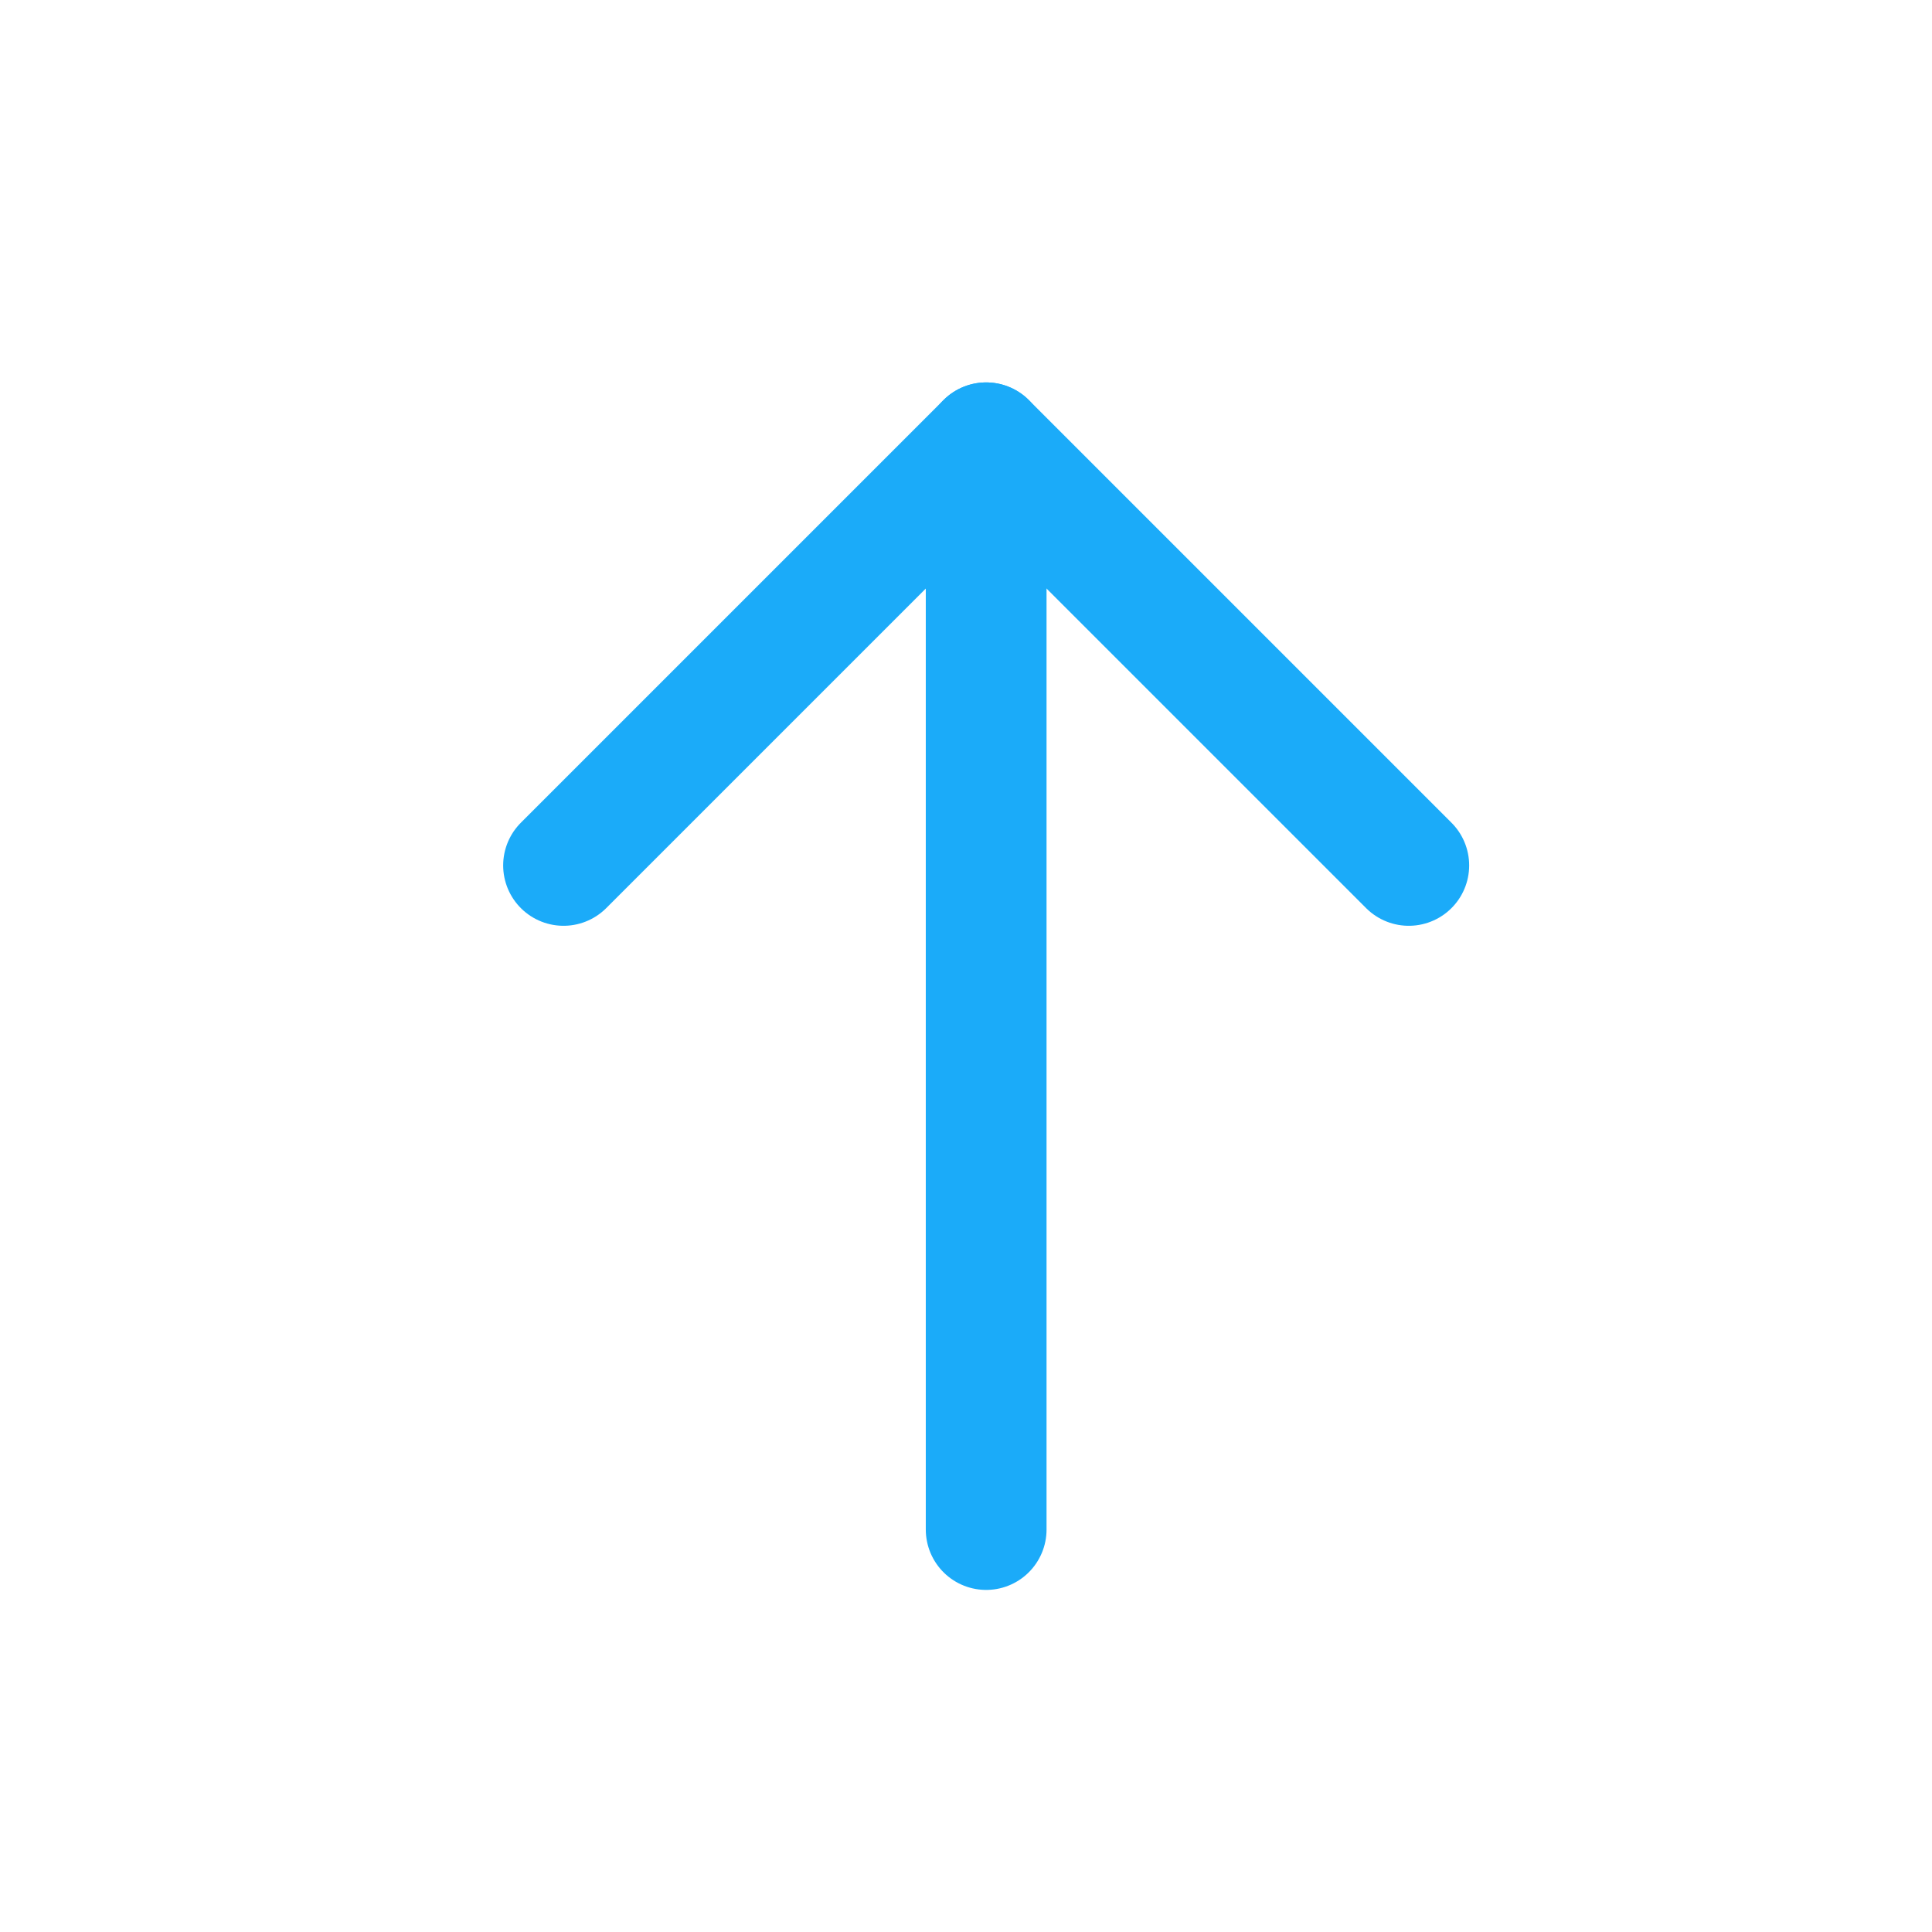
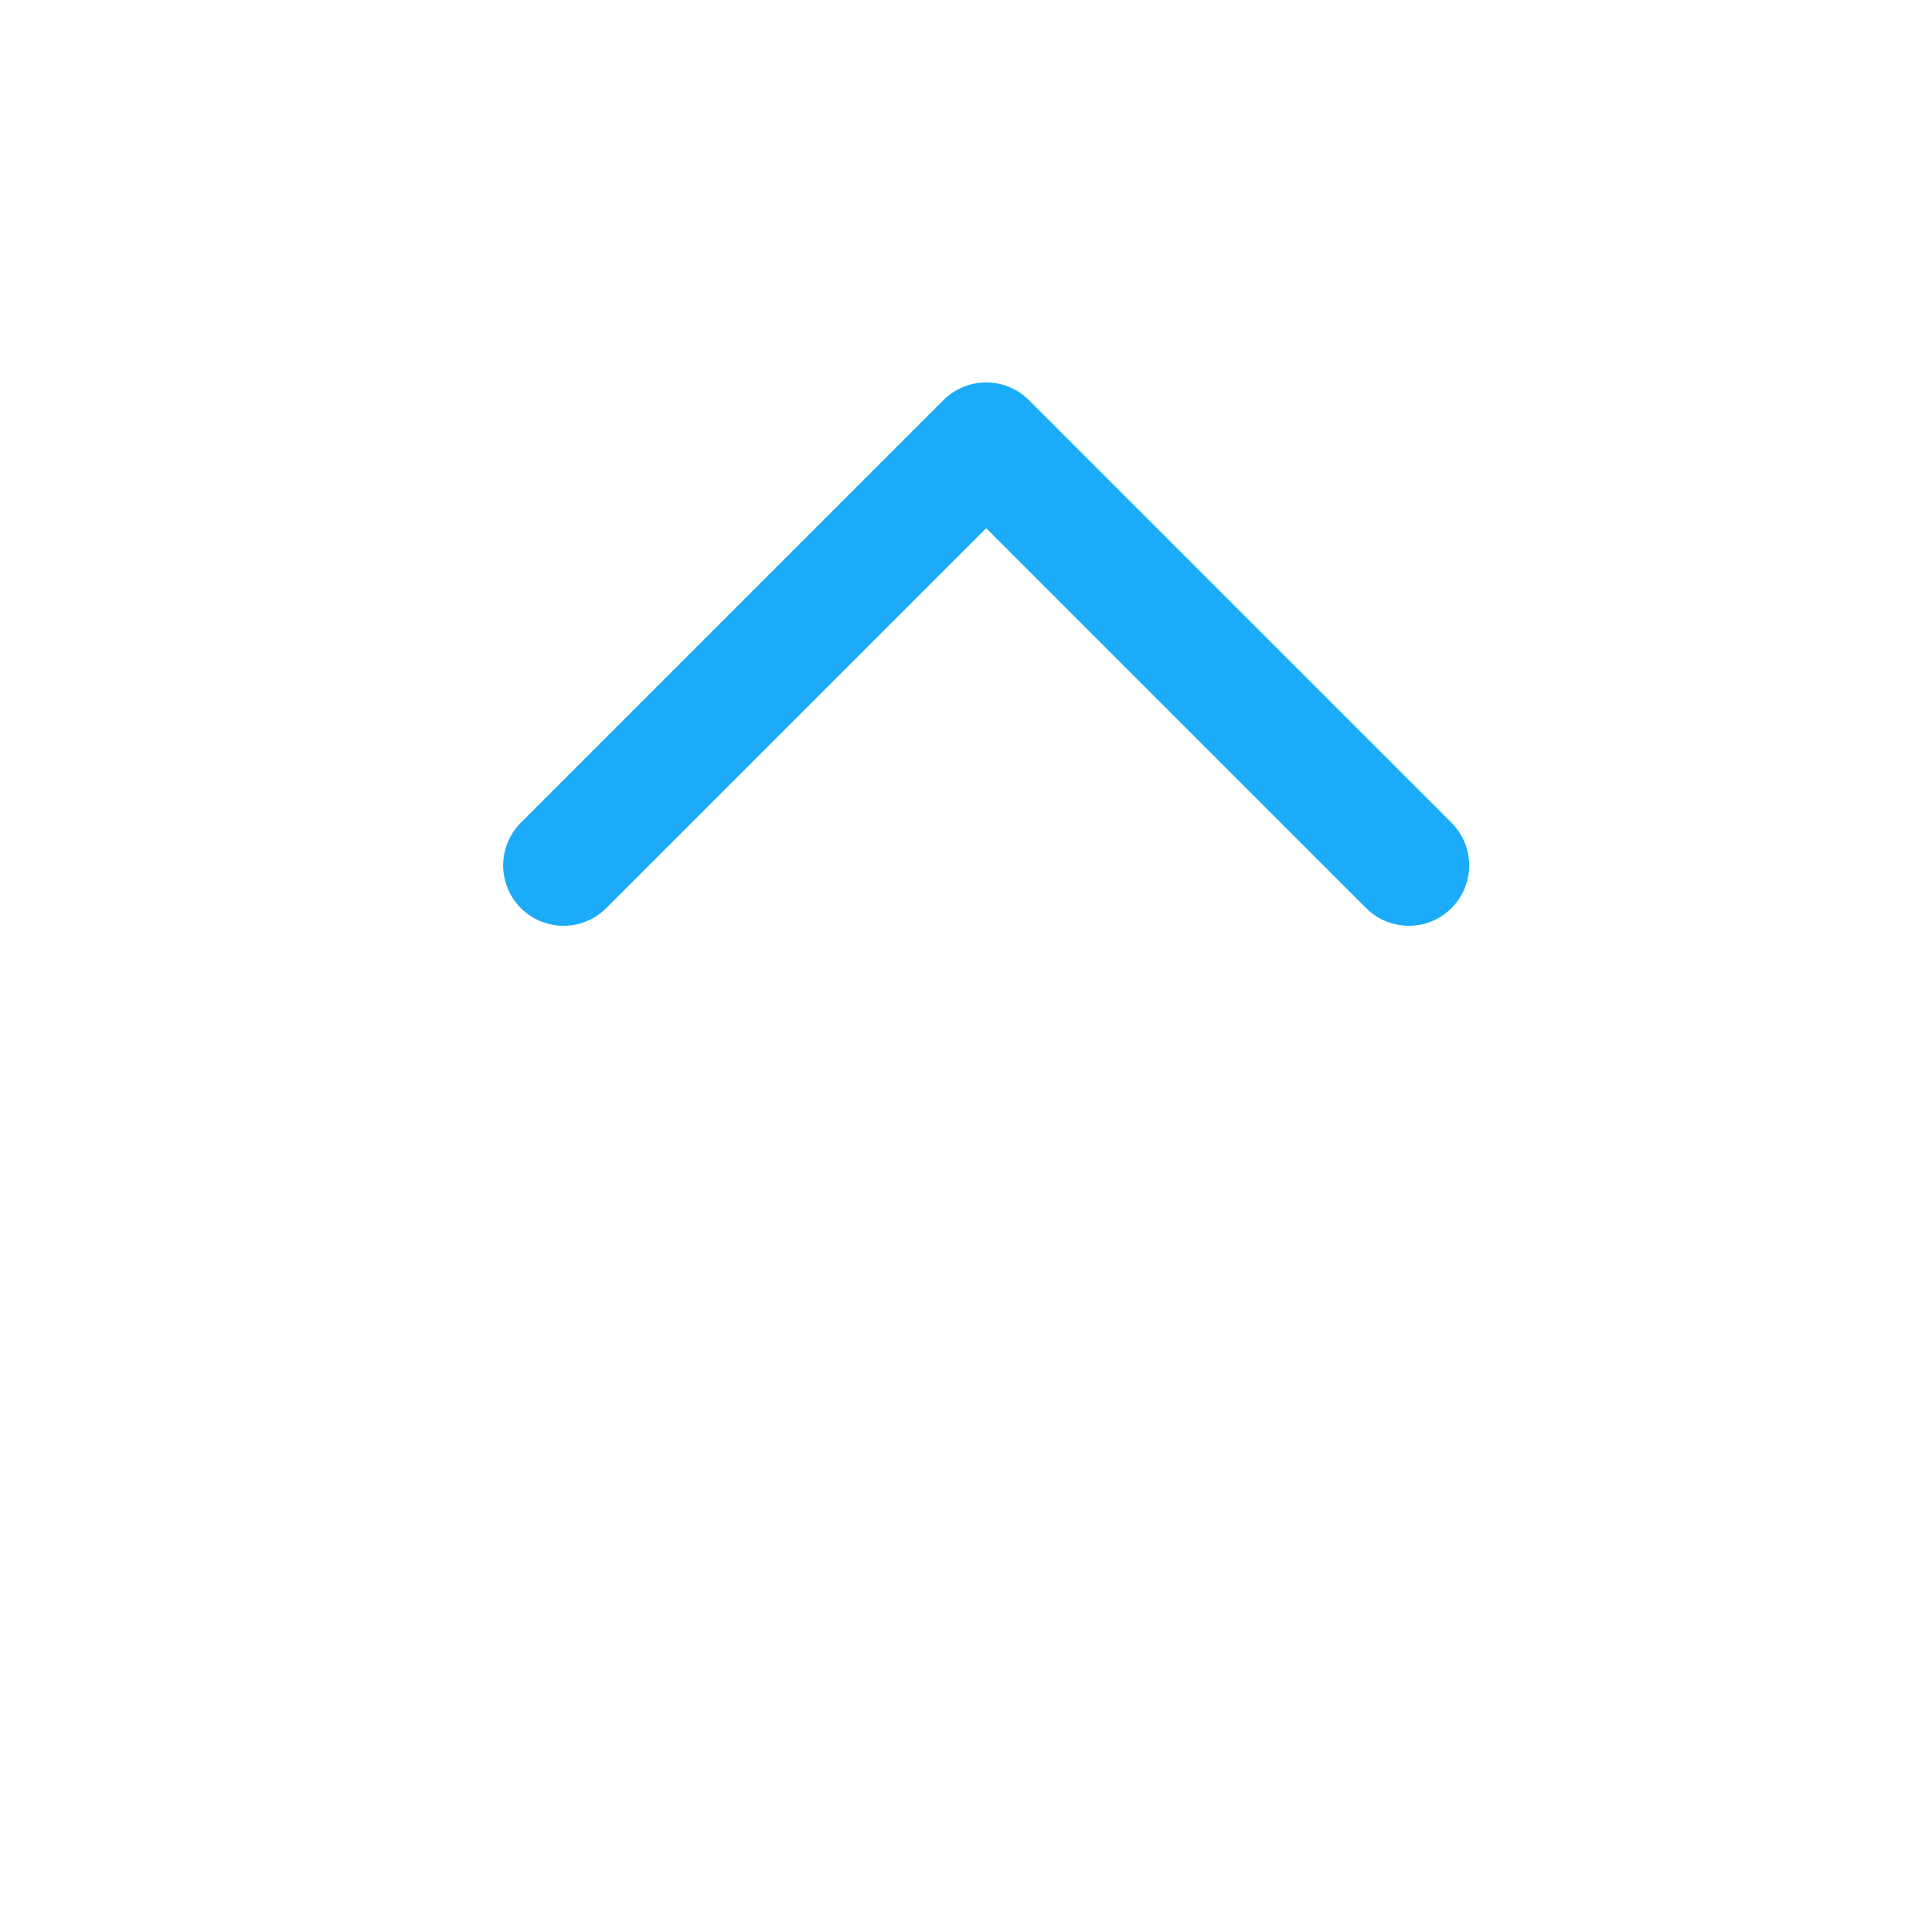
<svg xmlns="http://www.w3.org/2000/svg" width="16" height="16" viewBox="0 0 16 16" fill="none">
-   <path d="M8.167 3.667L8.167 12.667" stroke="#1BABF9" stroke-miterlimit="10" stroke-linecap="round" stroke-linejoin="round" />
  <path d="M4.667 7.167L8.167 3.667L11.667 7.167" stroke="#1BABF9" stroke-miterlimit="10" stroke-linecap="round" stroke-linejoin="round" />
</svg>